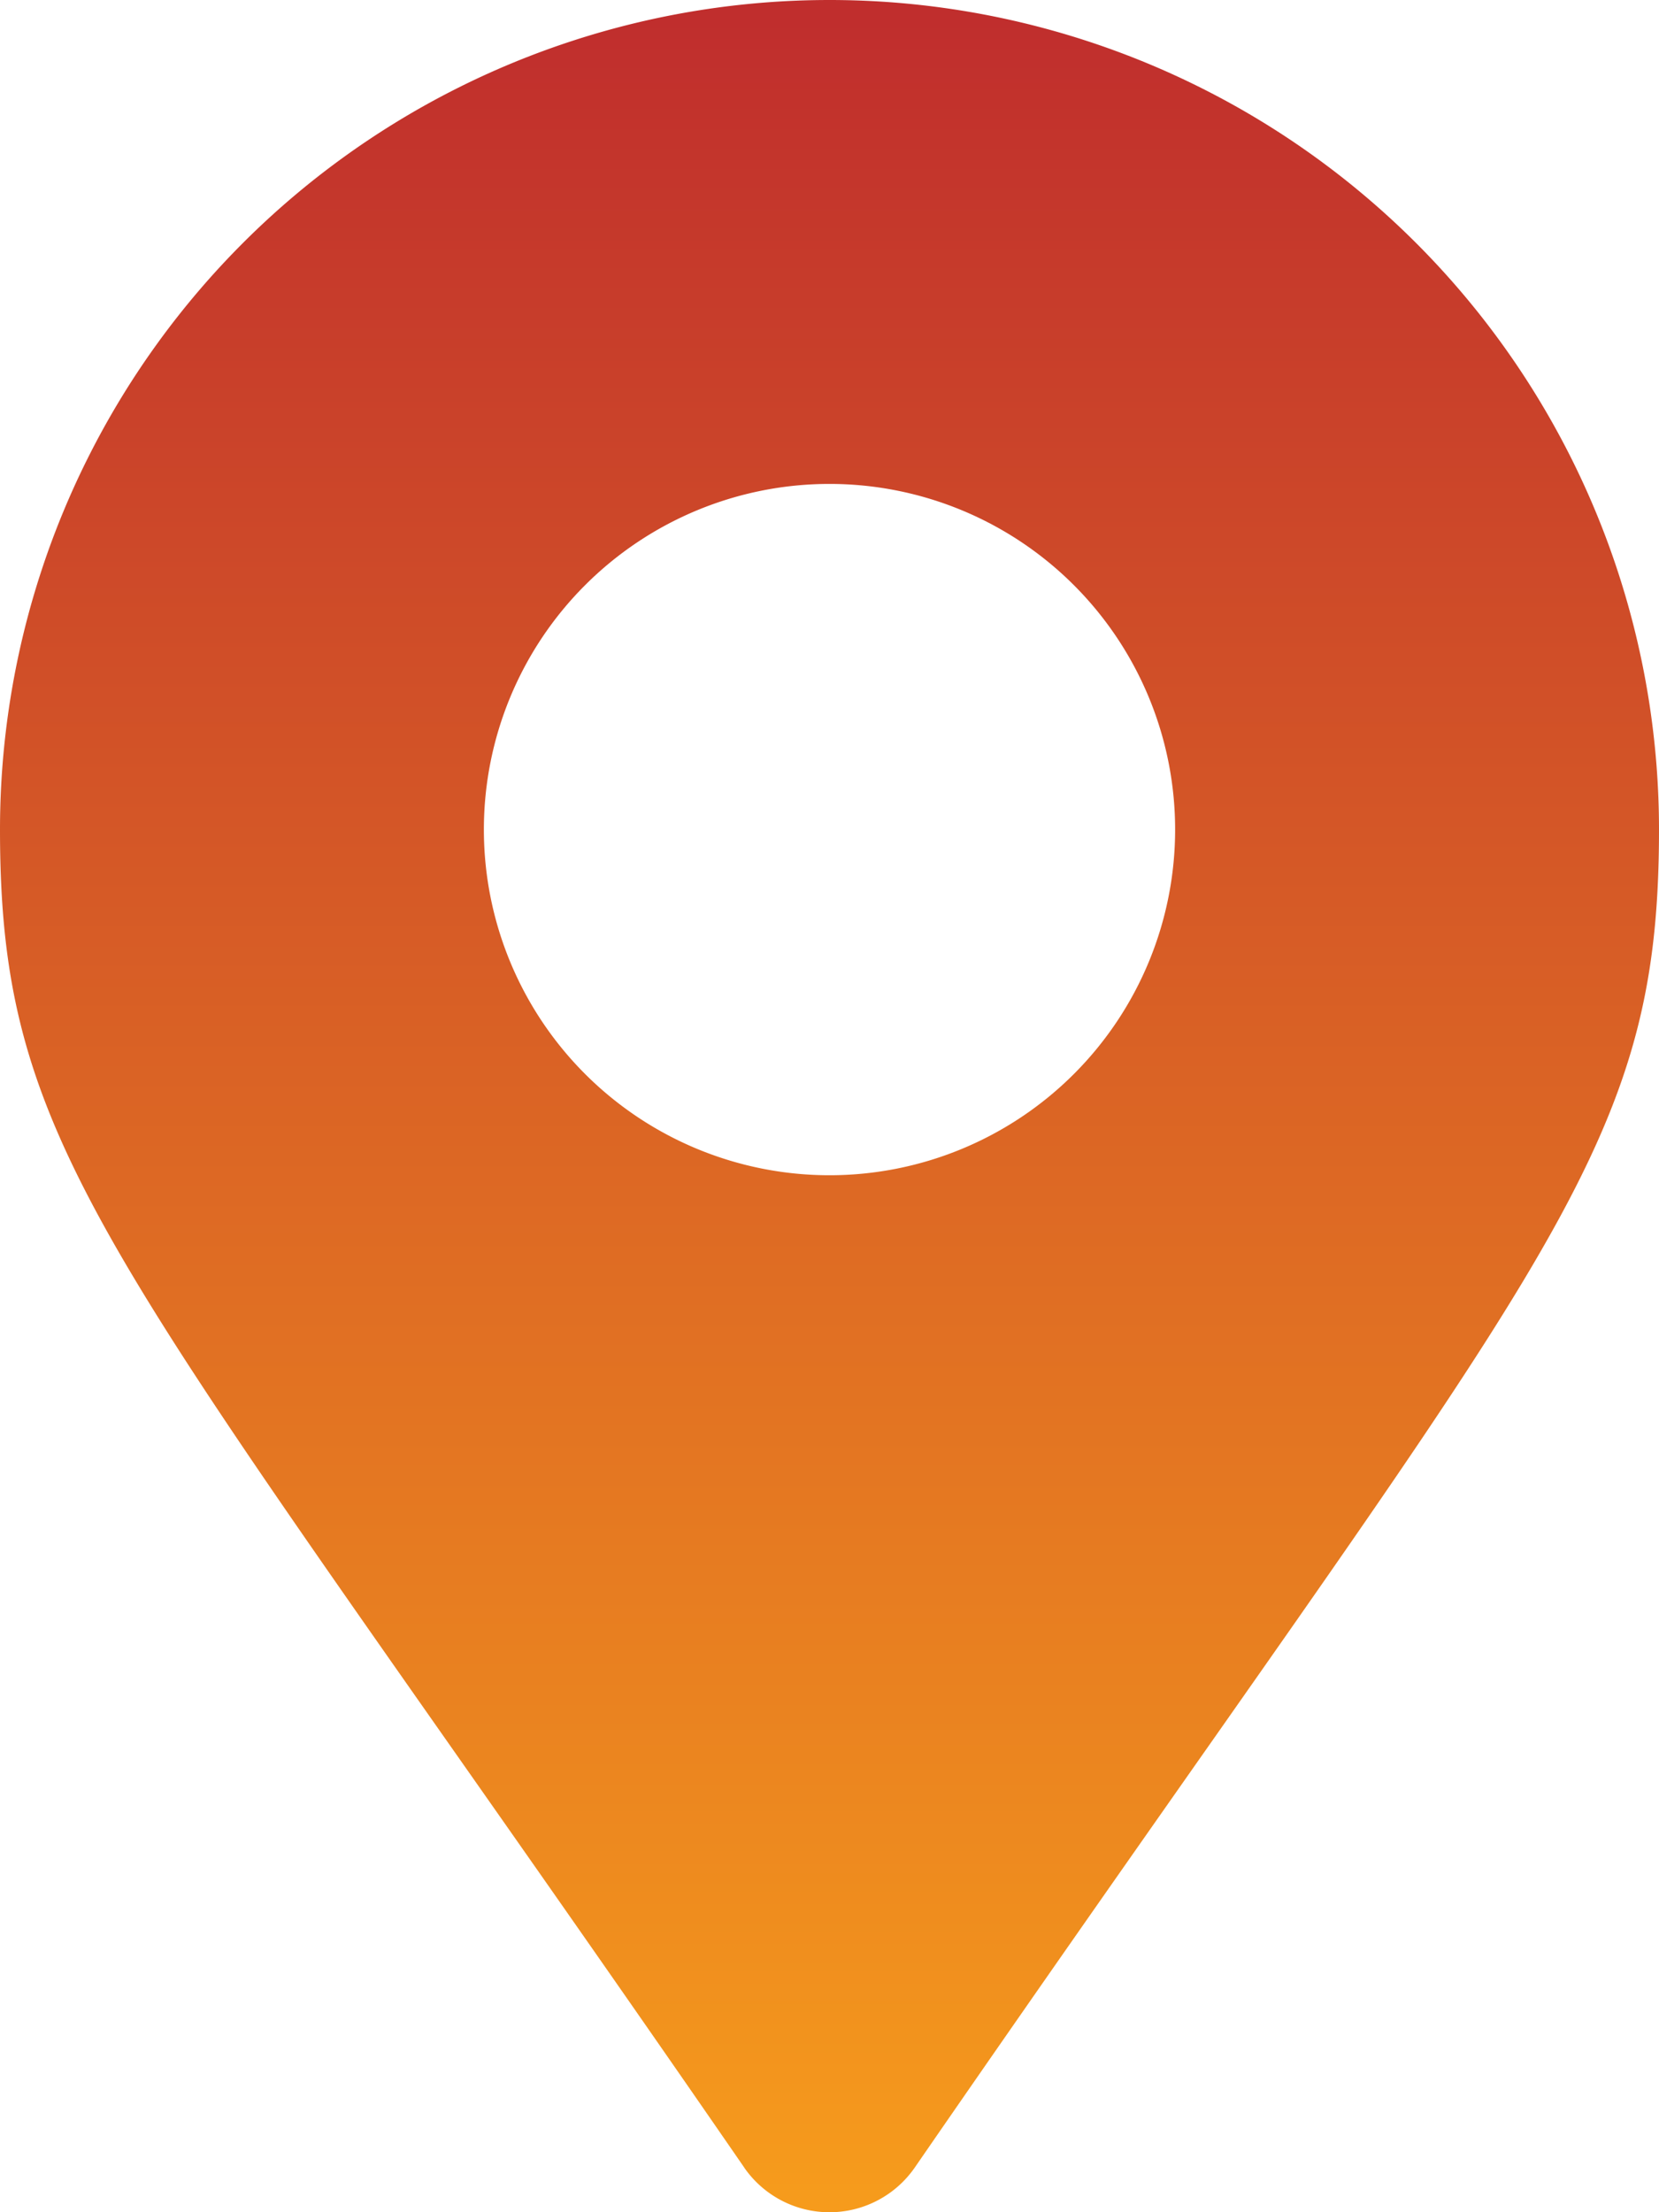
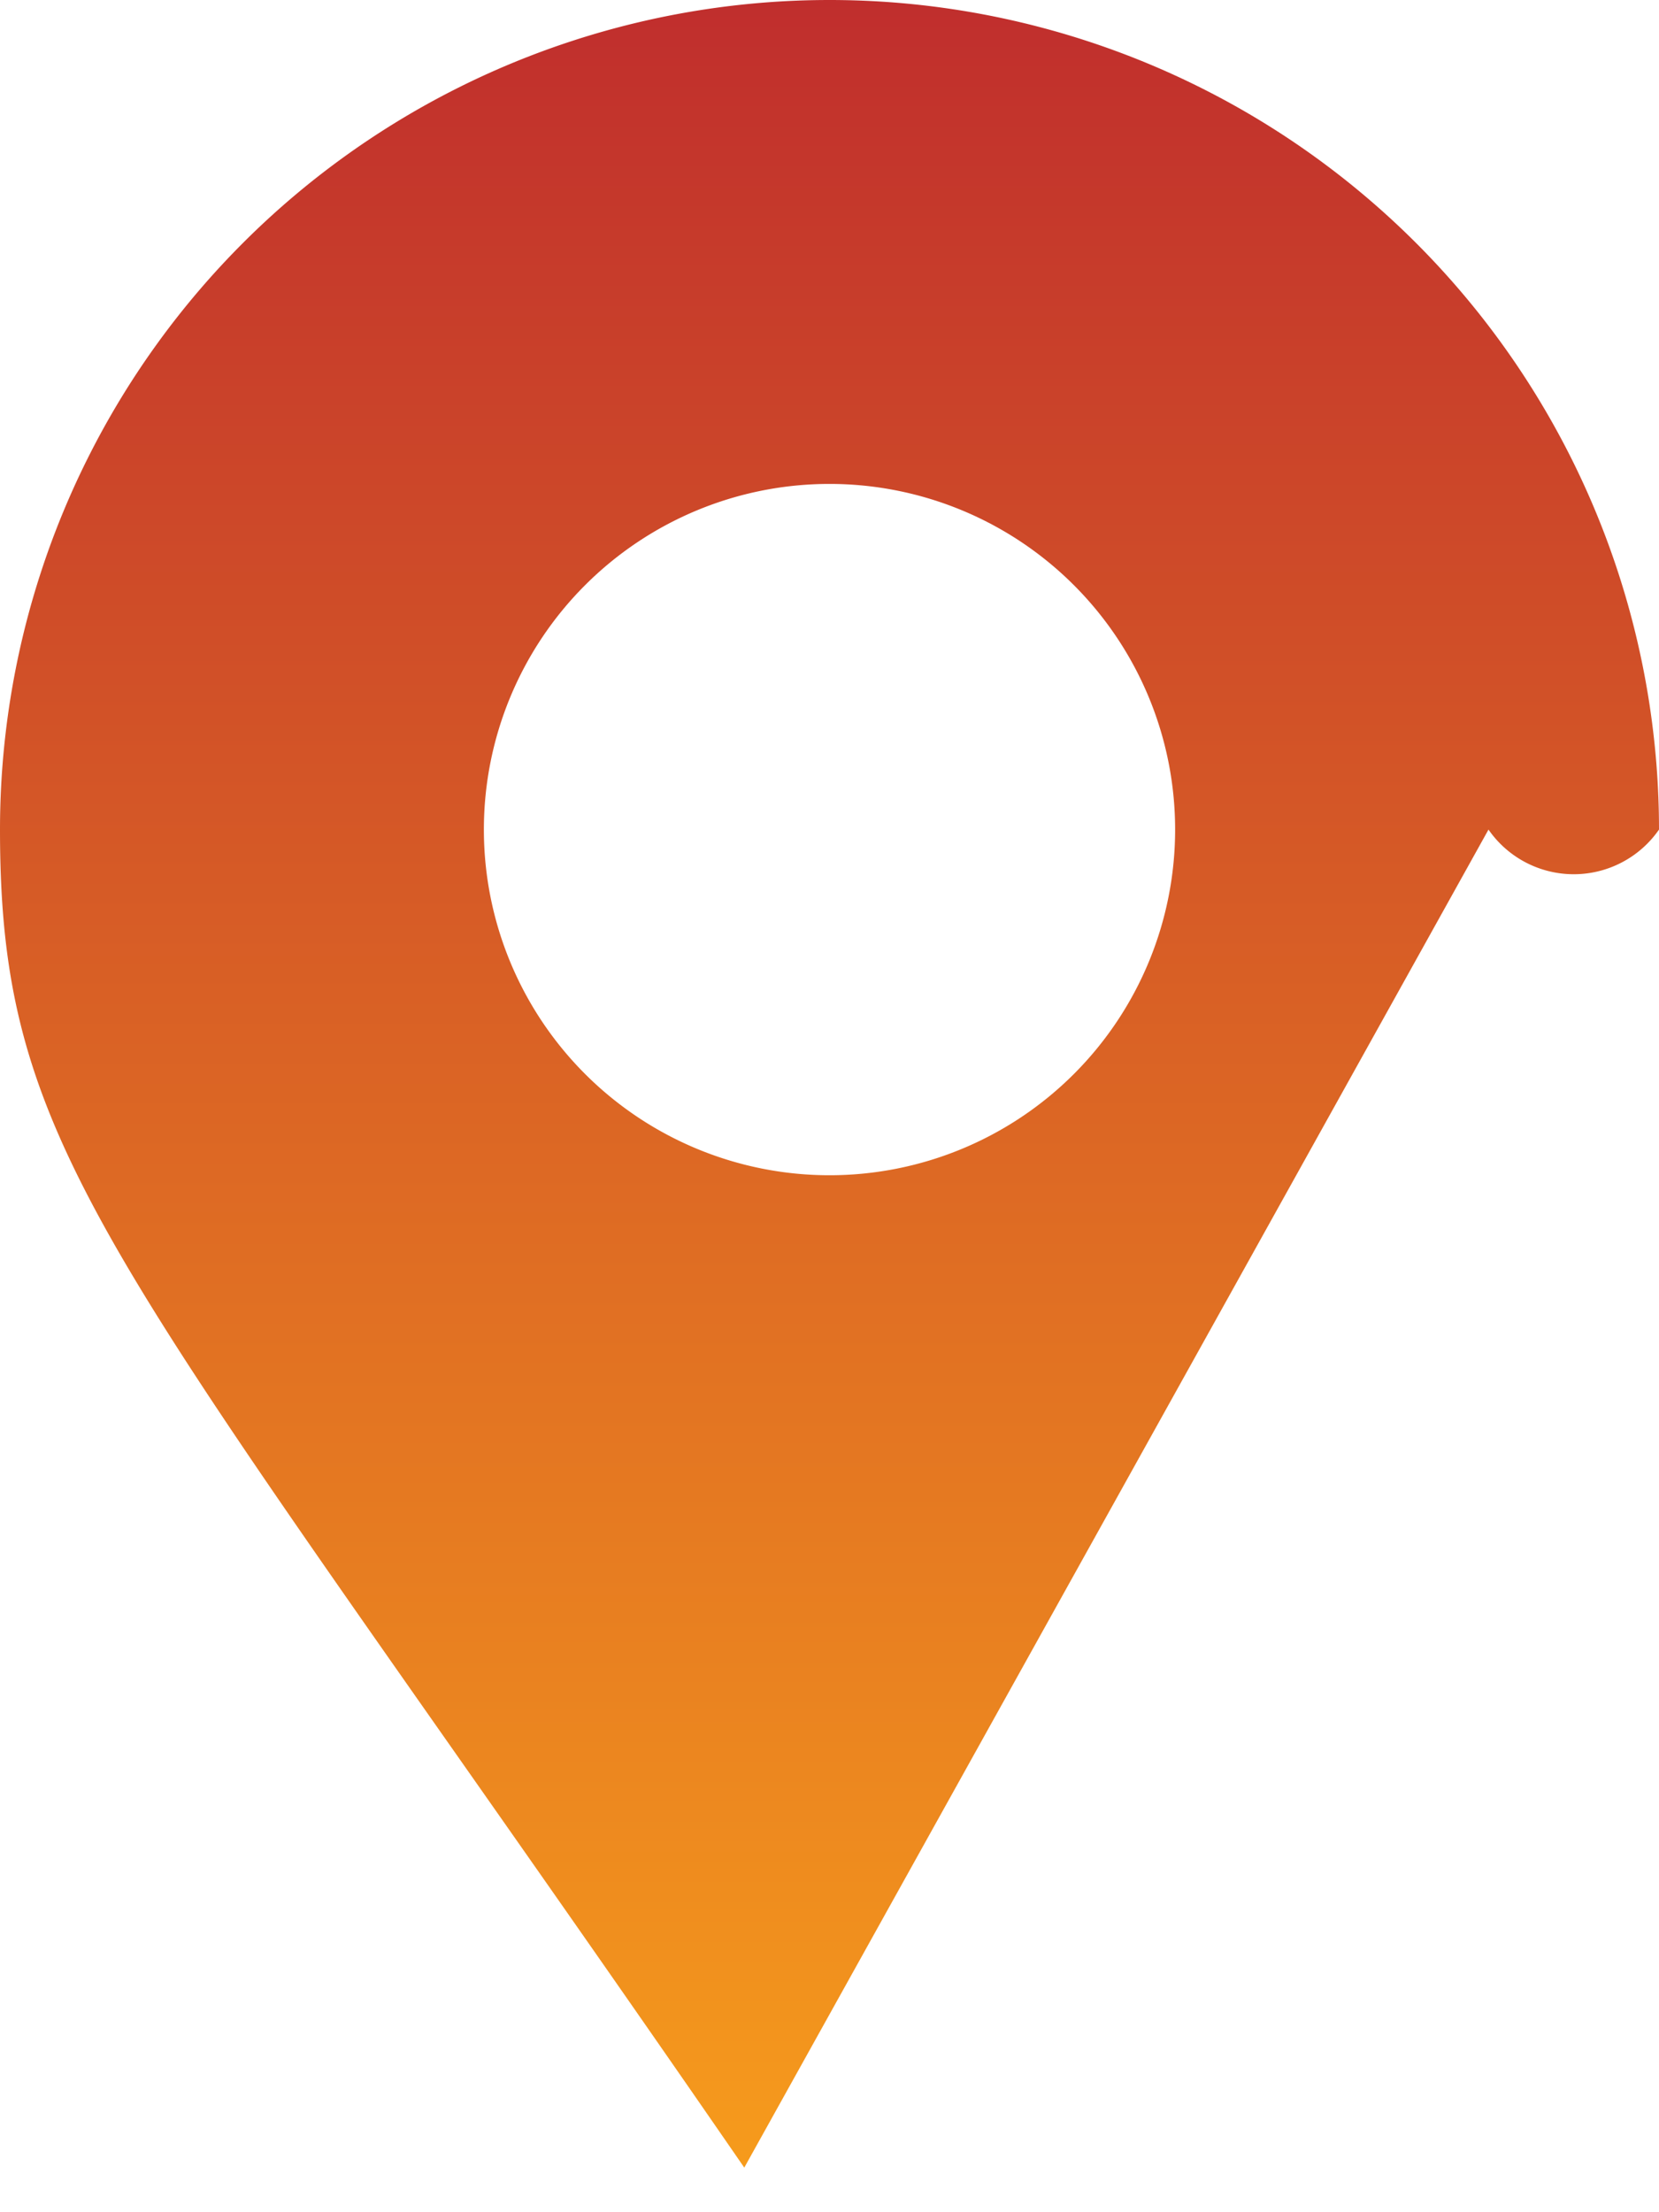
<svg xmlns="http://www.w3.org/2000/svg" width="27" height="36" viewBox="0 0 27 36">
  <defs>
    <linearGradient id="a" x1="0.5" x2="0.5" y2="1" gradientUnits="objectBoundingBox">
      <stop offset="0" stop-color="#c02e2d" />
      <stop offset="1" stop-color="#f69b1c" />
    </linearGradient>
  </defs>
-   <path d="M12.113,35.274C1.9,20.463,0,18.943,0,13.5a13.5,13.5,0,0,1,27,0c0,5.443-1.9,6.963-12.113,21.774a1.688,1.688,0,0,1-2.775,0ZM13.5,19.125A5.625,5.625,0,1,0,7.875,13.5,5.625,5.625,0,0,0,13.5,19.125Z" fill="url(#a)" />
+   <path d="M12.113,35.274C1.9,20.463,0,18.943,0,13.5a13.5,13.5,0,0,1,27,0a1.688,1.688,0,0,1-2.775,0ZM13.5,19.125A5.625,5.625,0,1,0,7.875,13.5,5.625,5.625,0,0,0,13.5,19.125Z" fill="url(#a)" />
</svg>